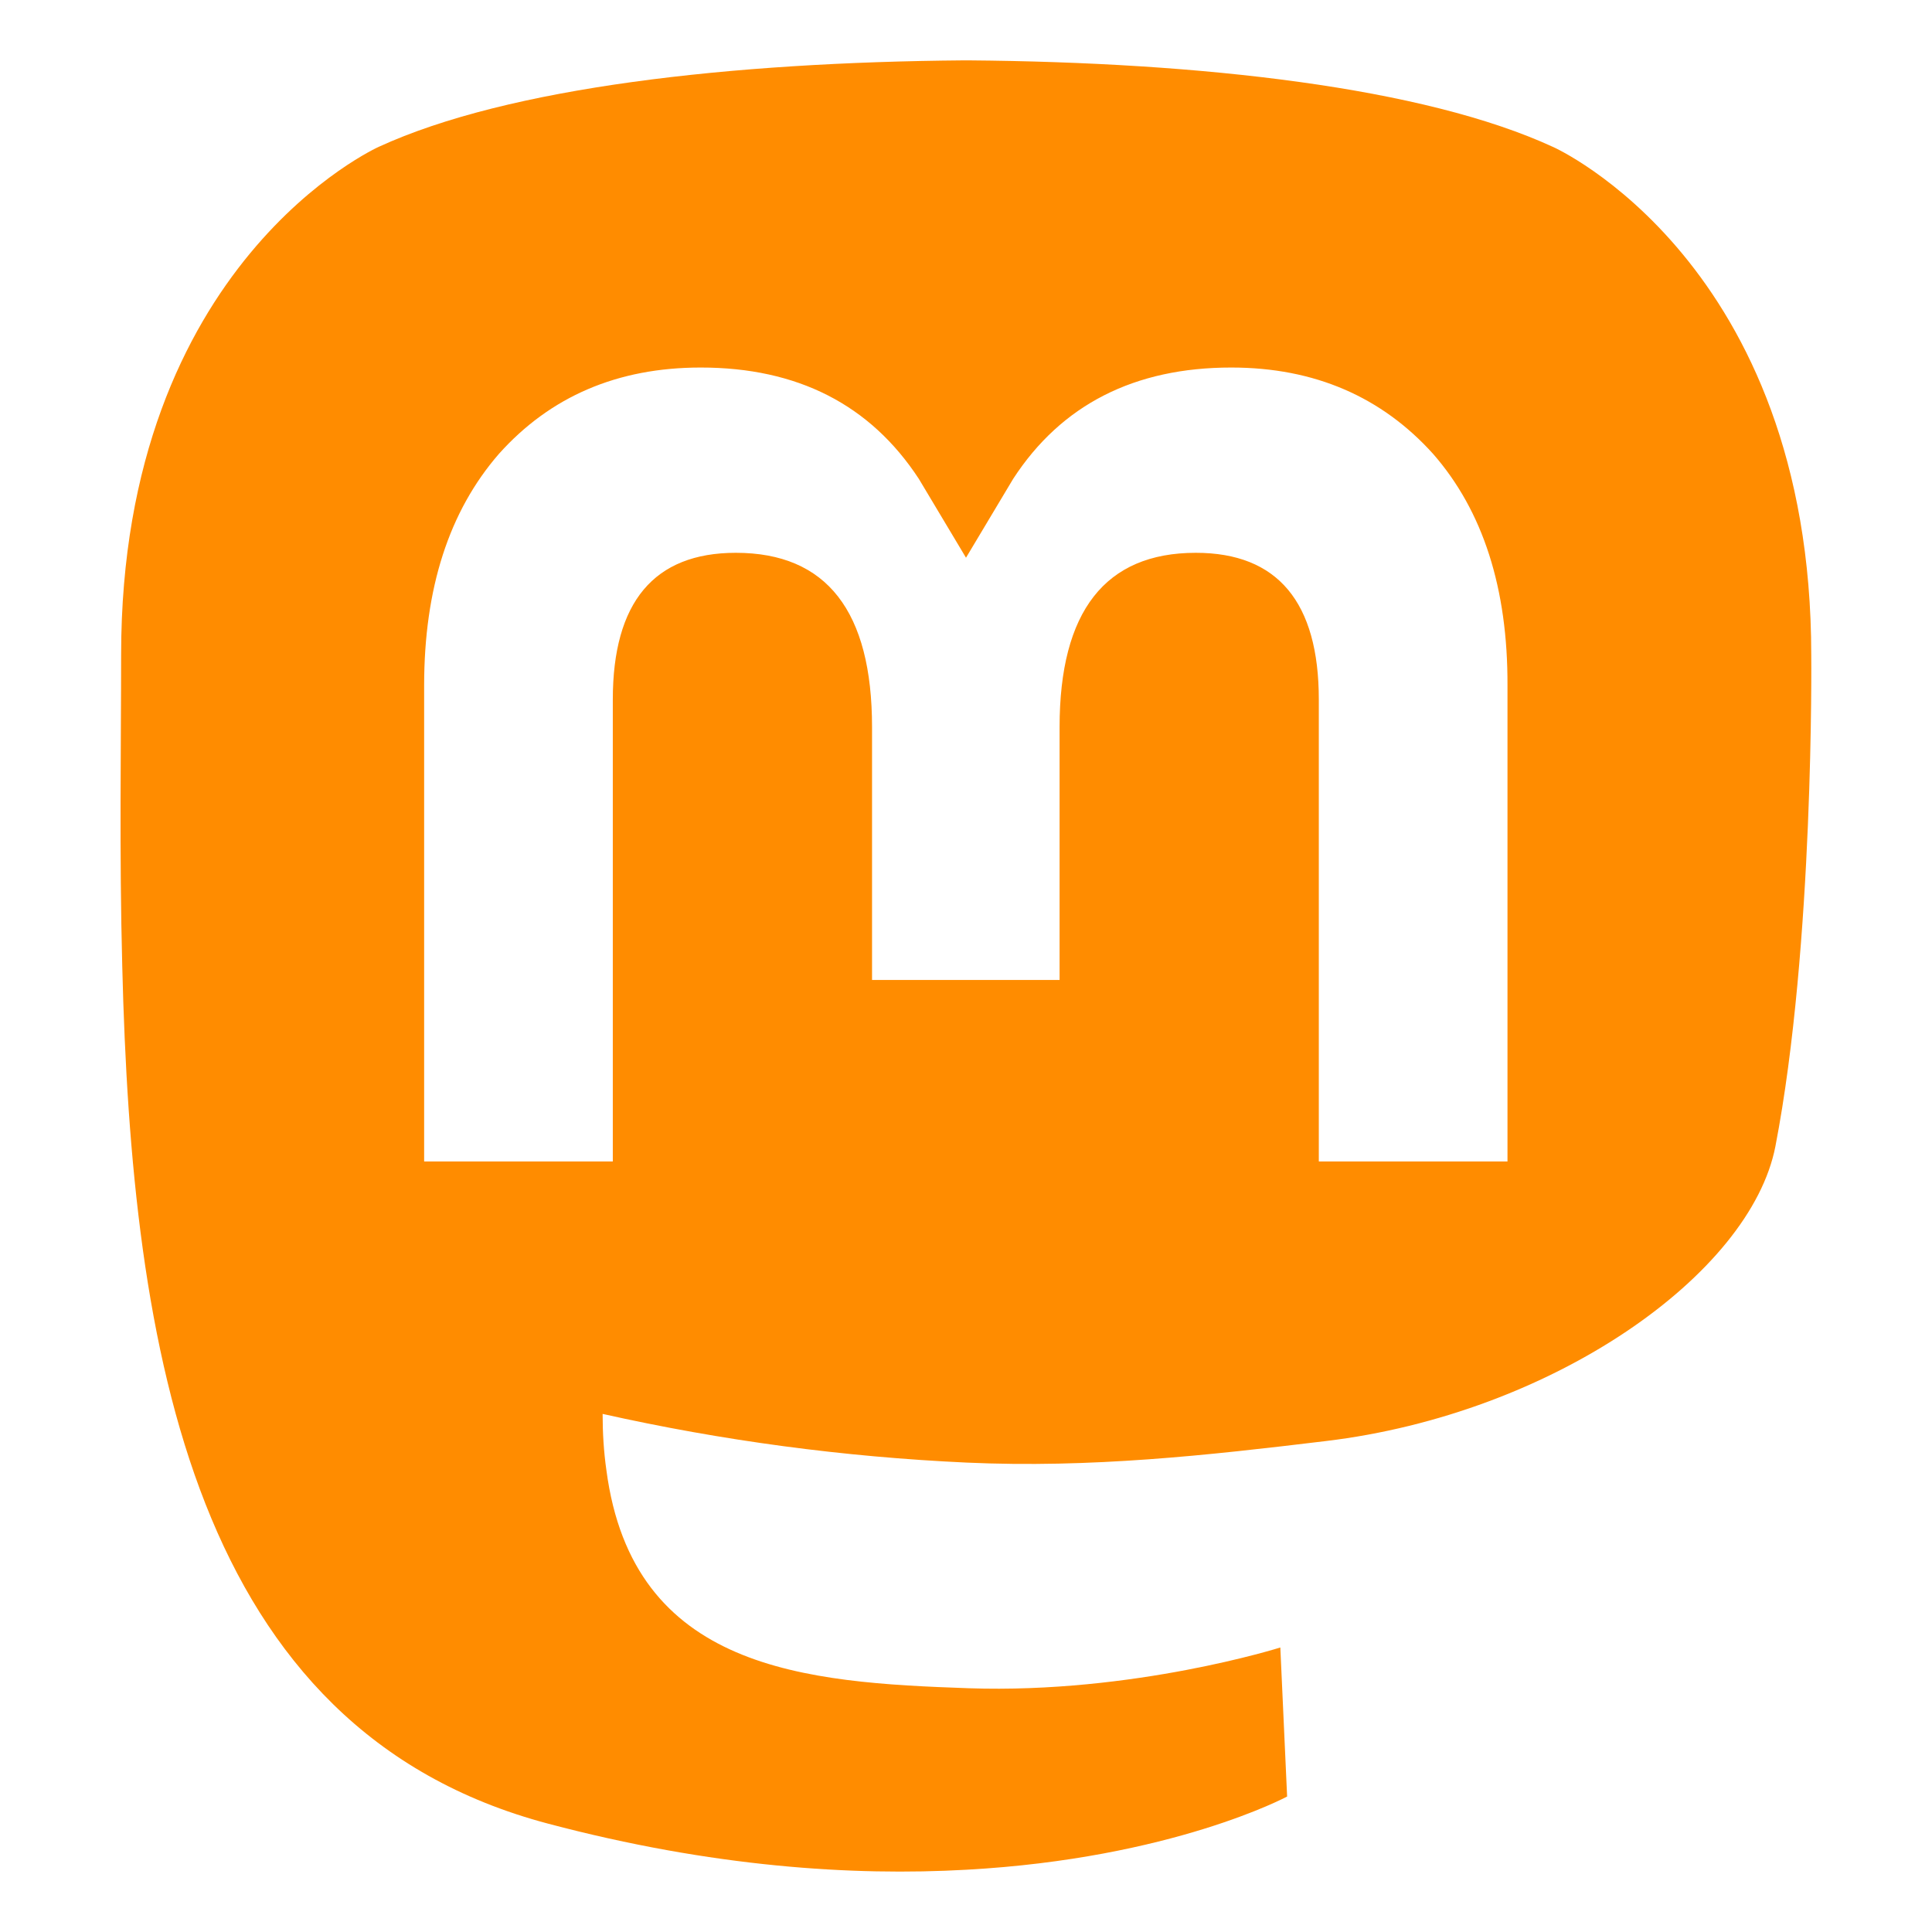
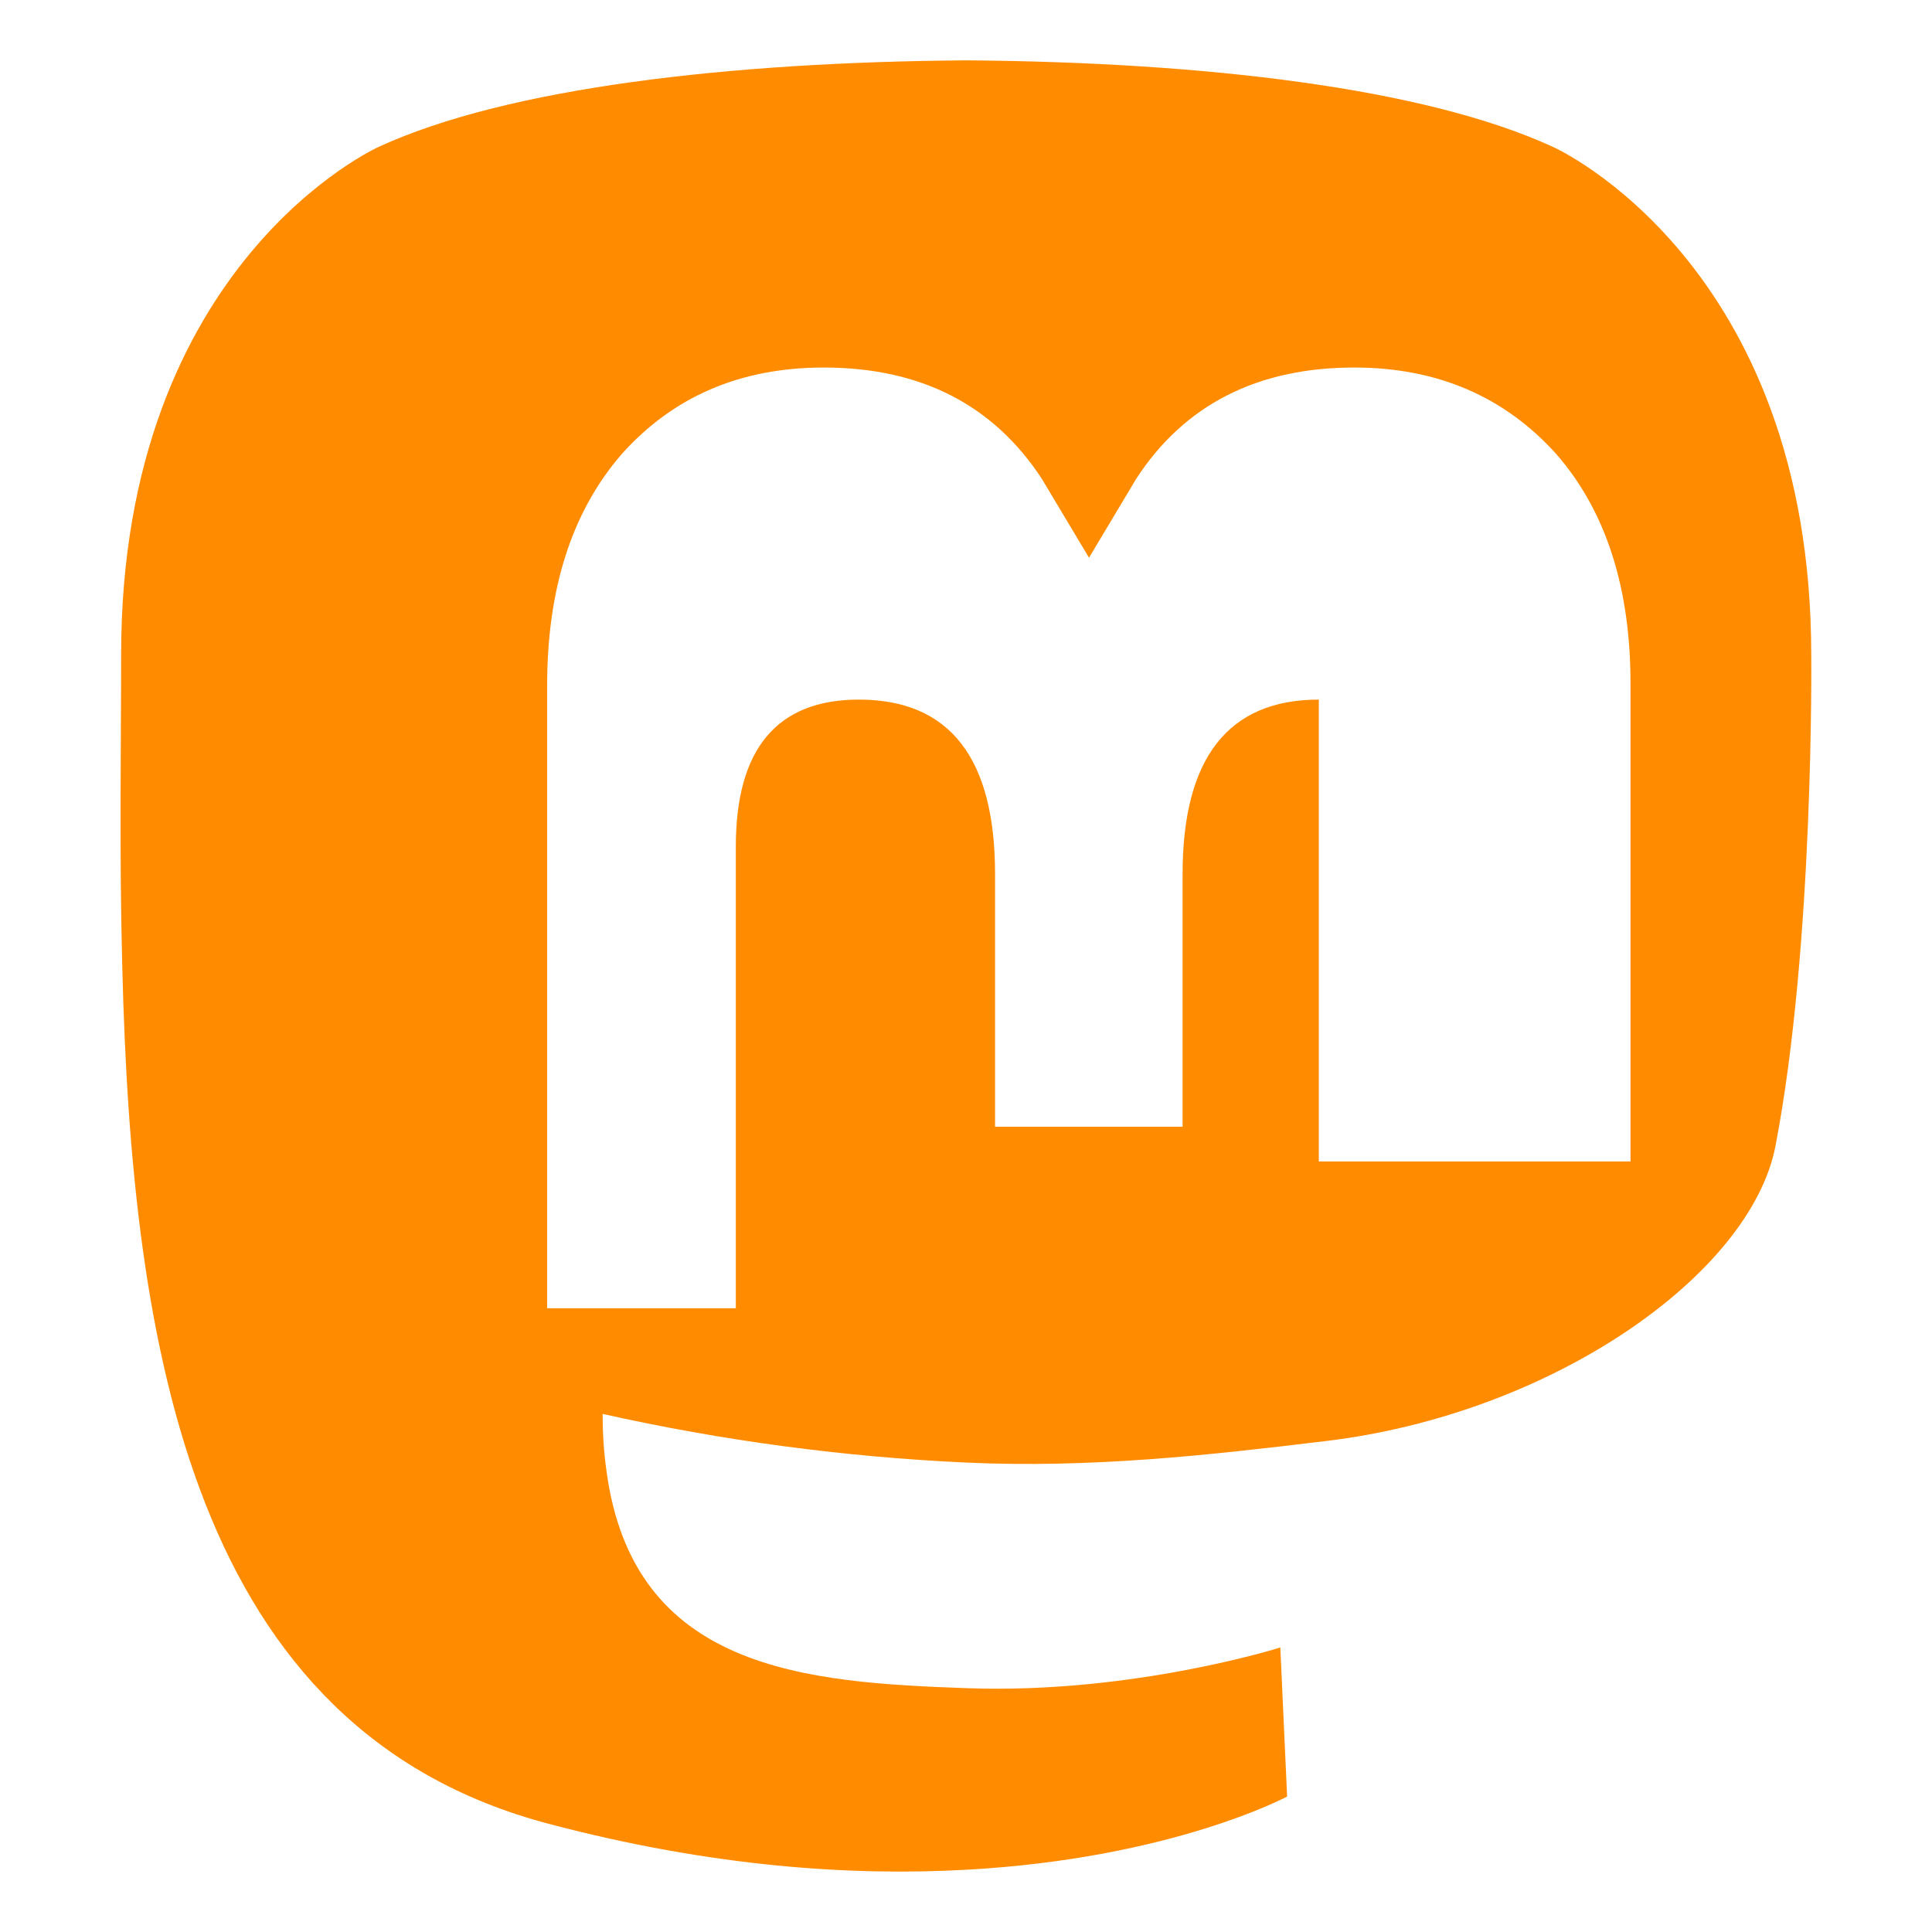
<svg xmlns="http://www.w3.org/2000/svg" version="1.1" id="Слой_1" x="0px" y="0px" viewBox="0 0 512 512" style="enable-background:new 0 0 512 512;" xml:space="preserve">
  <style type="text/css">
	.st0{fill:#FF8C00;}
</style>
-   <path class="st0" d="M480,173.6c0-104.1-68.3-134.6-68.3-134.6C377.3,23.1,318.2,16.5,256.8,16h-1.5c-61.4,0.5-120.5,7.1-154.9,22.9  c0,0-68.3,30.5-68.3,134.6c0,23.9-0.5,52.4,0.3,82.6C34.9,358,51.1,458.4,145.3,483.3c43.4,11.5,80.7,13.9,110.8,12.2  c54.5-3,85-19.4,85-19.4l-1.8-39.5c0,0-38.9,12.3-82.6,10.8c-43.3-1.5-89-4.7-96-57.8c-0.7-4.9-1-9.9-1-14.9  c31.7,7.1,63.9,11.4,96.4,12.9c33,1.5,63.8-1.9,95.2-5.7c60.2-7.2,112.6-44.2,119.2-78.1C480.8,250.4,480,173.6,480,173.6z   M399.5,307.8h-50V185.4c0-25.8-10.9-38.9-32.6-38.9c-24,0-36.1,15.5-36.1,46.2v67h-49.7v-67c0-30.7-12-46.2-36.1-46.2  c-21.7,0-32.6,13.1-32.6,38.9v122.4h-50V181.7c0-25.8,6.6-46.2,19.8-61.4c13.6-15.2,31.4-22.9,53.5-22.9c25.6,0,44.9,9.8,57.8,29.5  l12.5,20.9l12.5-20.9c12.8-19.7,32.2-29.5,57.8-29.5c22.1,0,39.9,7.8,53.5,22.9c13.2,15.1,19.8,35.6,19.7,61.4V307.8z" />
+   <path class="st0" d="M480,173.6c0-104.1-68.3-134.6-68.3-134.6C377.3,23.1,318.2,16.5,256.8,16h-1.5c-61.4,0.5-120.5,7.1-154.9,22.9  c0,0-68.3,30.5-68.3,134.6c0,23.9-0.5,52.4,0.3,82.6C34.9,358,51.1,458.4,145.3,483.3c43.4,11.5,80.7,13.9,110.8,12.2  c54.5-3,85-19.4,85-19.4l-1.8-39.5c0,0-38.9,12.3-82.6,10.8c-43.3-1.5-89-4.7-96-57.8c-0.7-4.9-1-9.9-1-14.9  c31.7,7.1,63.9,11.4,96.4,12.9c33,1.5,63.8-1.9,95.2-5.7c60.2-7.2,112.6-44.2,119.2-78.1C480.8,250.4,480,173.6,480,173.6z   M399.5,307.8h-50V185.4c-24,0-36.1,15.5-36.1,46.2v67h-49.7v-67c0-30.7-12-46.2-36.1-46.2  c-21.7,0-32.6,13.1-32.6,38.9v122.4h-50V181.7c0-25.8,6.6-46.2,19.8-61.4c13.6-15.2,31.4-22.9,53.5-22.9c25.6,0,44.9,9.8,57.8,29.5  l12.5,20.9l12.5-20.9c12.8-19.7,32.2-29.5,57.8-29.5c22.1,0,39.9,7.8,53.5,22.9c13.2,15.1,19.8,35.6,19.7,61.4V307.8z" />
</svg>